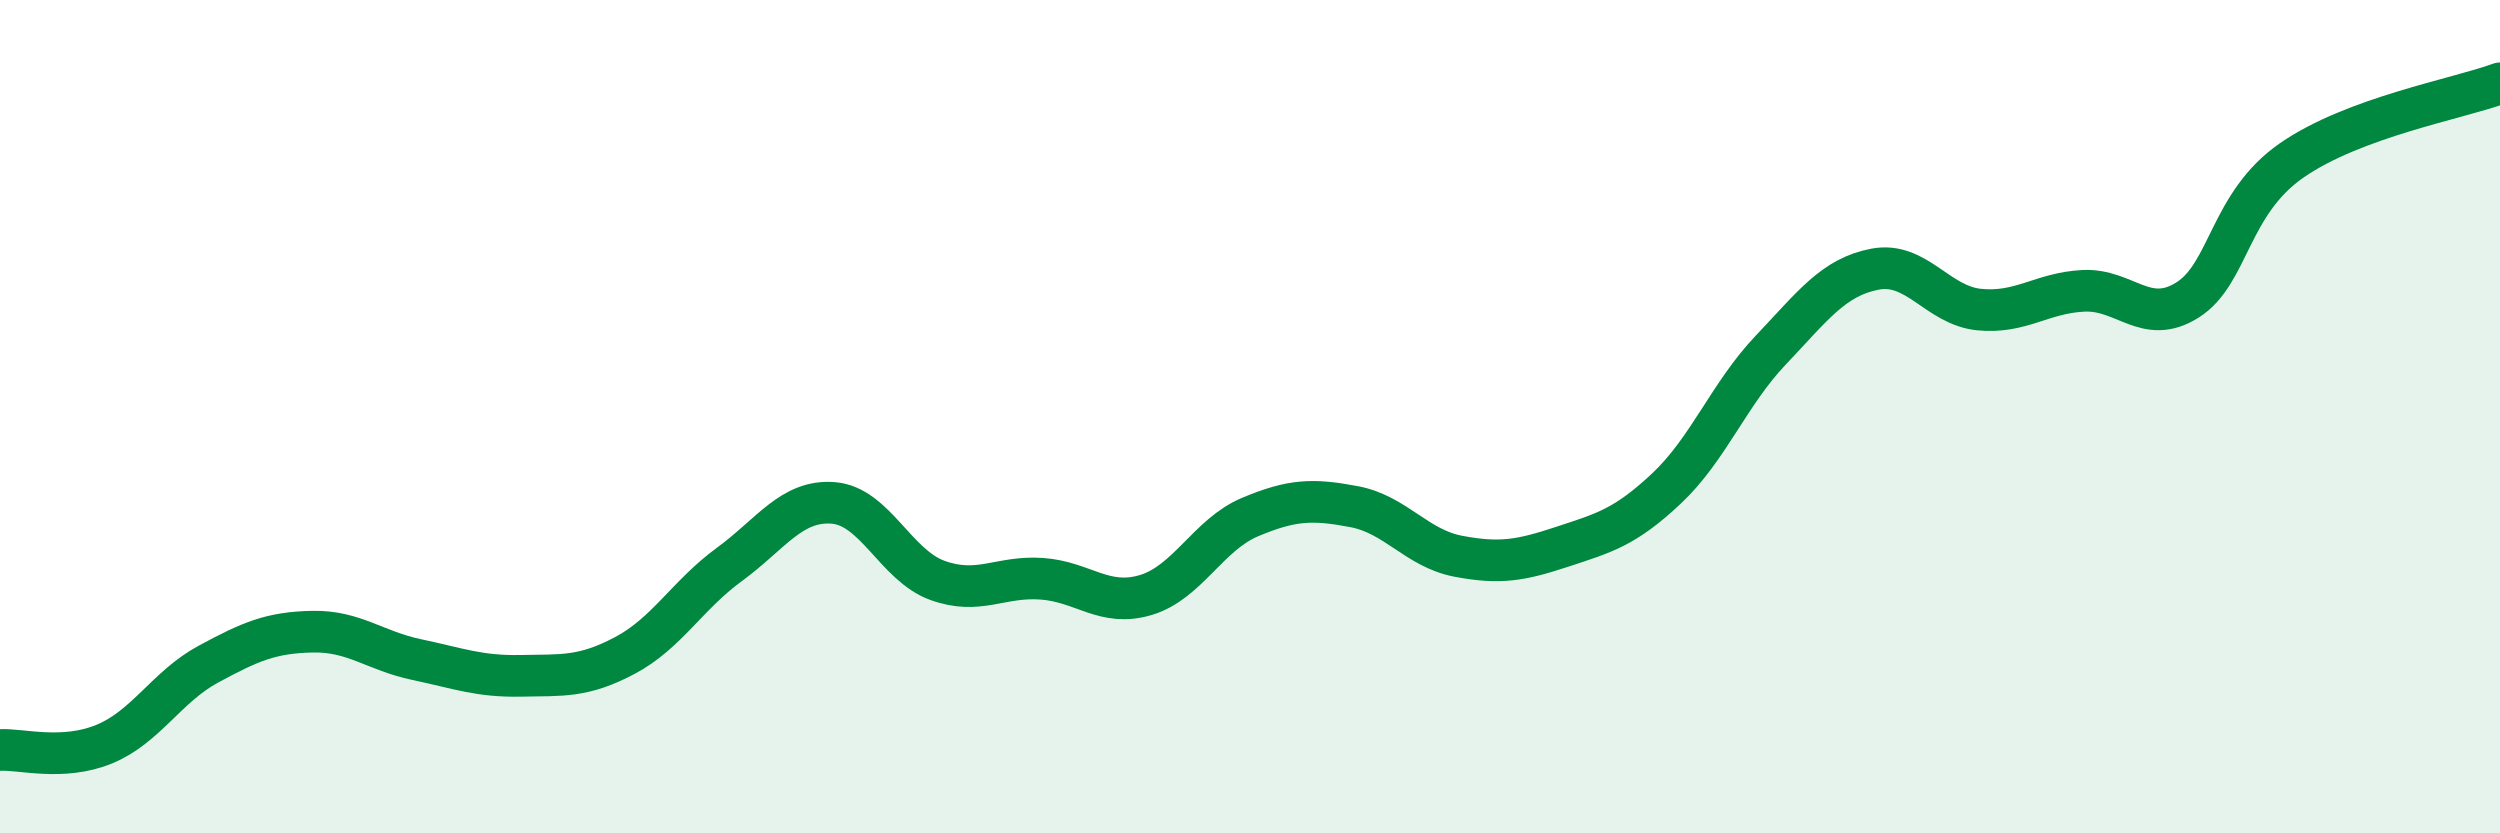
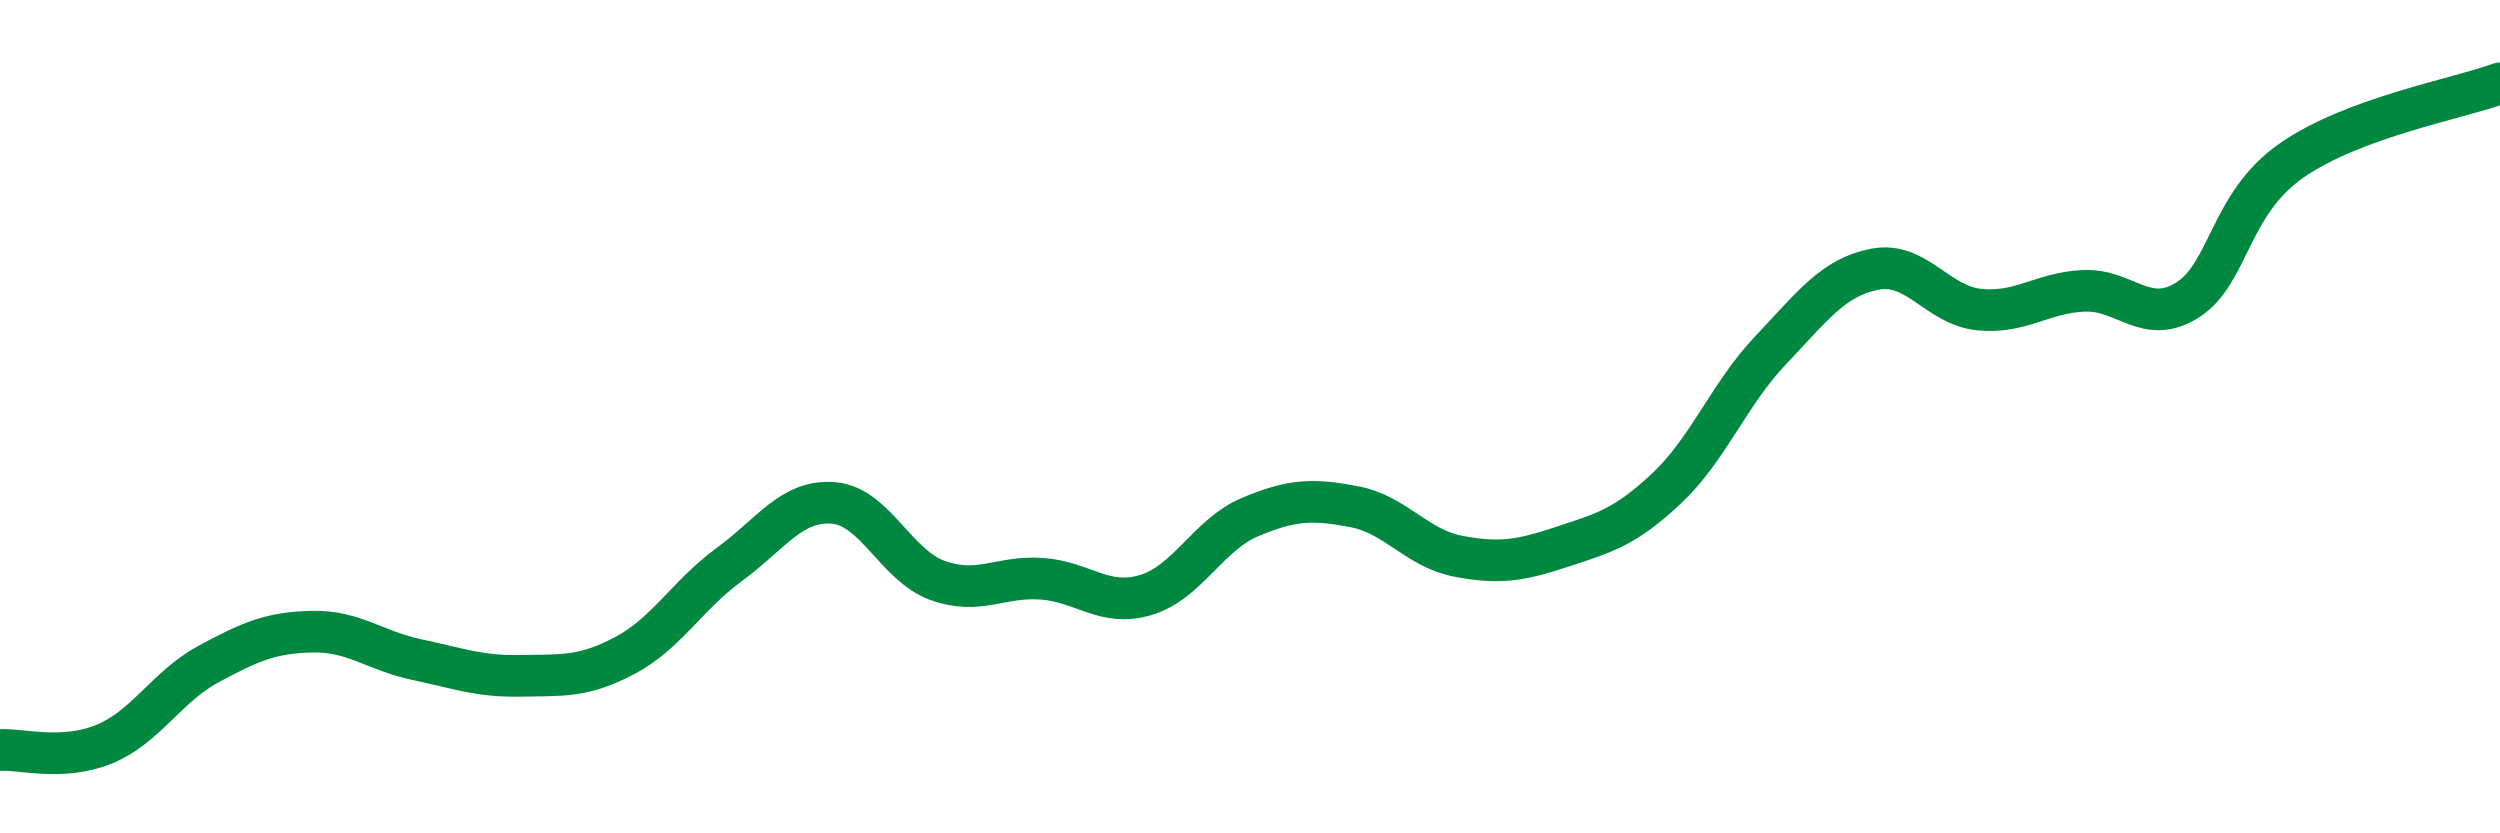
<svg xmlns="http://www.w3.org/2000/svg" width="60" height="20" viewBox="0 0 60 20">
-   <path d="M 0,18 C 0.5,17.97 1.5,18.27 2.5,17.86 C 3.5,17.45 4,16.48 5,15.94 C 6,15.4 6.5,15.18 7.5,15.16 C 8.5,15.14 9,15.62 10,15.83 C 11,16.04 11.5,16.24 12.5,16.22 C 13.5,16.2 14,16.26 15,15.73 C 16,15.2 16.5,14.28 17.5,13.55 C 18.5,12.82 19,11.99 20,12.07 C 21,12.15 21.5,13.57 22.5,13.93 C 23.5,14.29 24,13.82 25,13.89 C 26,13.96 26.5,14.58 27.5,14.28 C 28.5,13.98 29,12.83 30,12.41 C 31,11.99 31.5,11.97 32.5,12.16 C 33.5,12.35 34,13.16 35,13.35 C 36,13.54 36.5,13.45 37.5,13.12 C 38.5,12.79 39,12.66 40,11.72 C 41,10.78 41.5,9.45 42.5,8.4 C 43.5,7.35 44,6.65 45,6.46 C 46,6.27 46.5,7.33 47.5,7.43 C 48.5,7.53 49,7.03 50,6.98 C 51,6.93 51.5,7.83 52.5,7.2 C 53.5,6.57 53.5,4.89 55,3.85 C 56.5,2.81 59,2.37 60,2L60 20L0 20Z" fill="#008740" opacity="0.1" stroke-linecap="round" stroke-linejoin="round" />
  <path d="M 0,18 C 0.5,17.97 1.5,18.27 2.5,17.86 C 3.5,17.45 4,16.48 5,15.94 C 6,15.4 6.5,15.18 7.5,15.16 C 8.5,15.14 9,15.62 10,15.83 C 11,16.04 11.5,16.24 12.5,16.22 C 13.5,16.2 14,16.26 15,15.73 C 16,15.2 16.5,14.28 17.5,13.55 C 18.5,12.82 19,11.99 20,12.07 C 21,12.15 21.5,13.57 22.5,13.93 C 23.5,14.29 24,13.82 25,13.89 C 26,13.96 26.5,14.58 27.5,14.28 C 28.5,13.98 29,12.83 30,12.41 C 31,11.99 31.5,11.97 32.5,12.16 C 33.5,12.35 34,13.16 35,13.35 C 36,13.54 36.5,13.45 37.5,13.12 C 38.5,12.79 39,12.66 40,11.72 C 41,10.78 41.5,9.45 42.5,8.4 C 43.5,7.35 44,6.65 45,6.46 C 46,6.27 46.5,7.33 47.5,7.43 C 48.5,7.53 49,7.03 50,6.98 C 51,6.93 51.5,7.83 52.5,7.2 C 53.5,6.57 53.5,4.89 55,3.85 C 56.5,2.81 59,2.37 60,2" stroke="#008740" stroke-width="1" fill="none" stroke-linecap="round" stroke-linejoin="round" />
</svg>